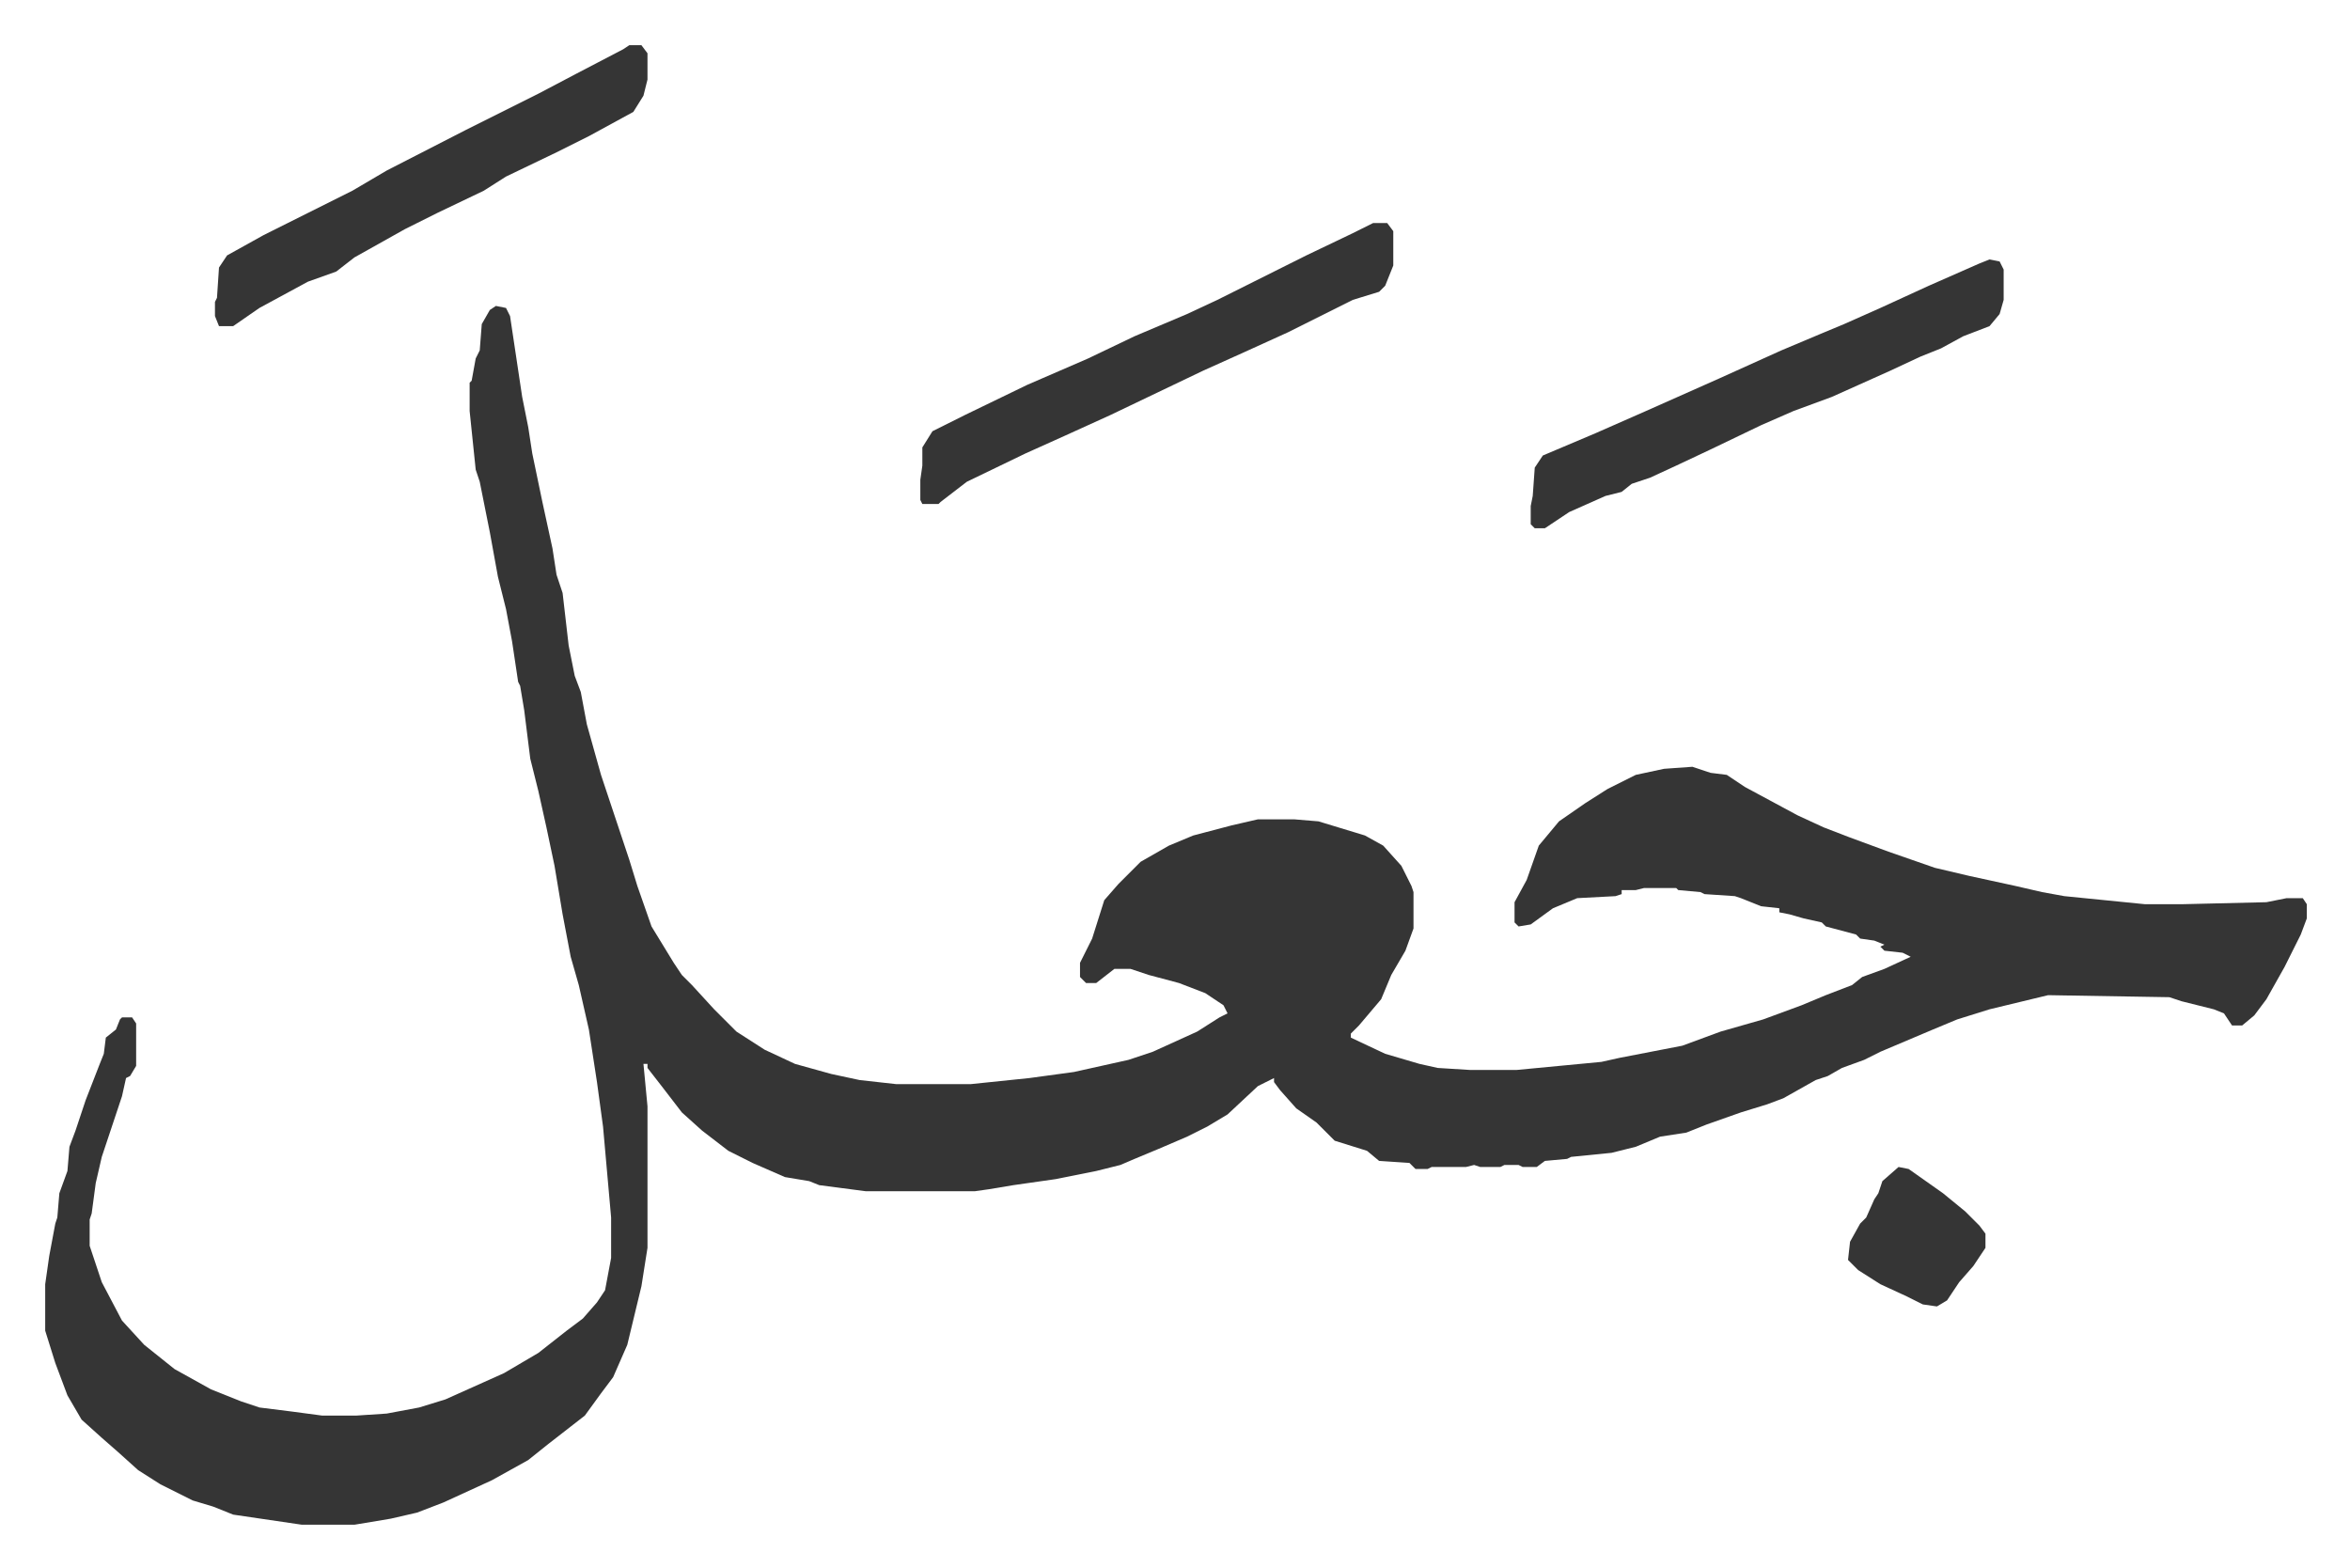
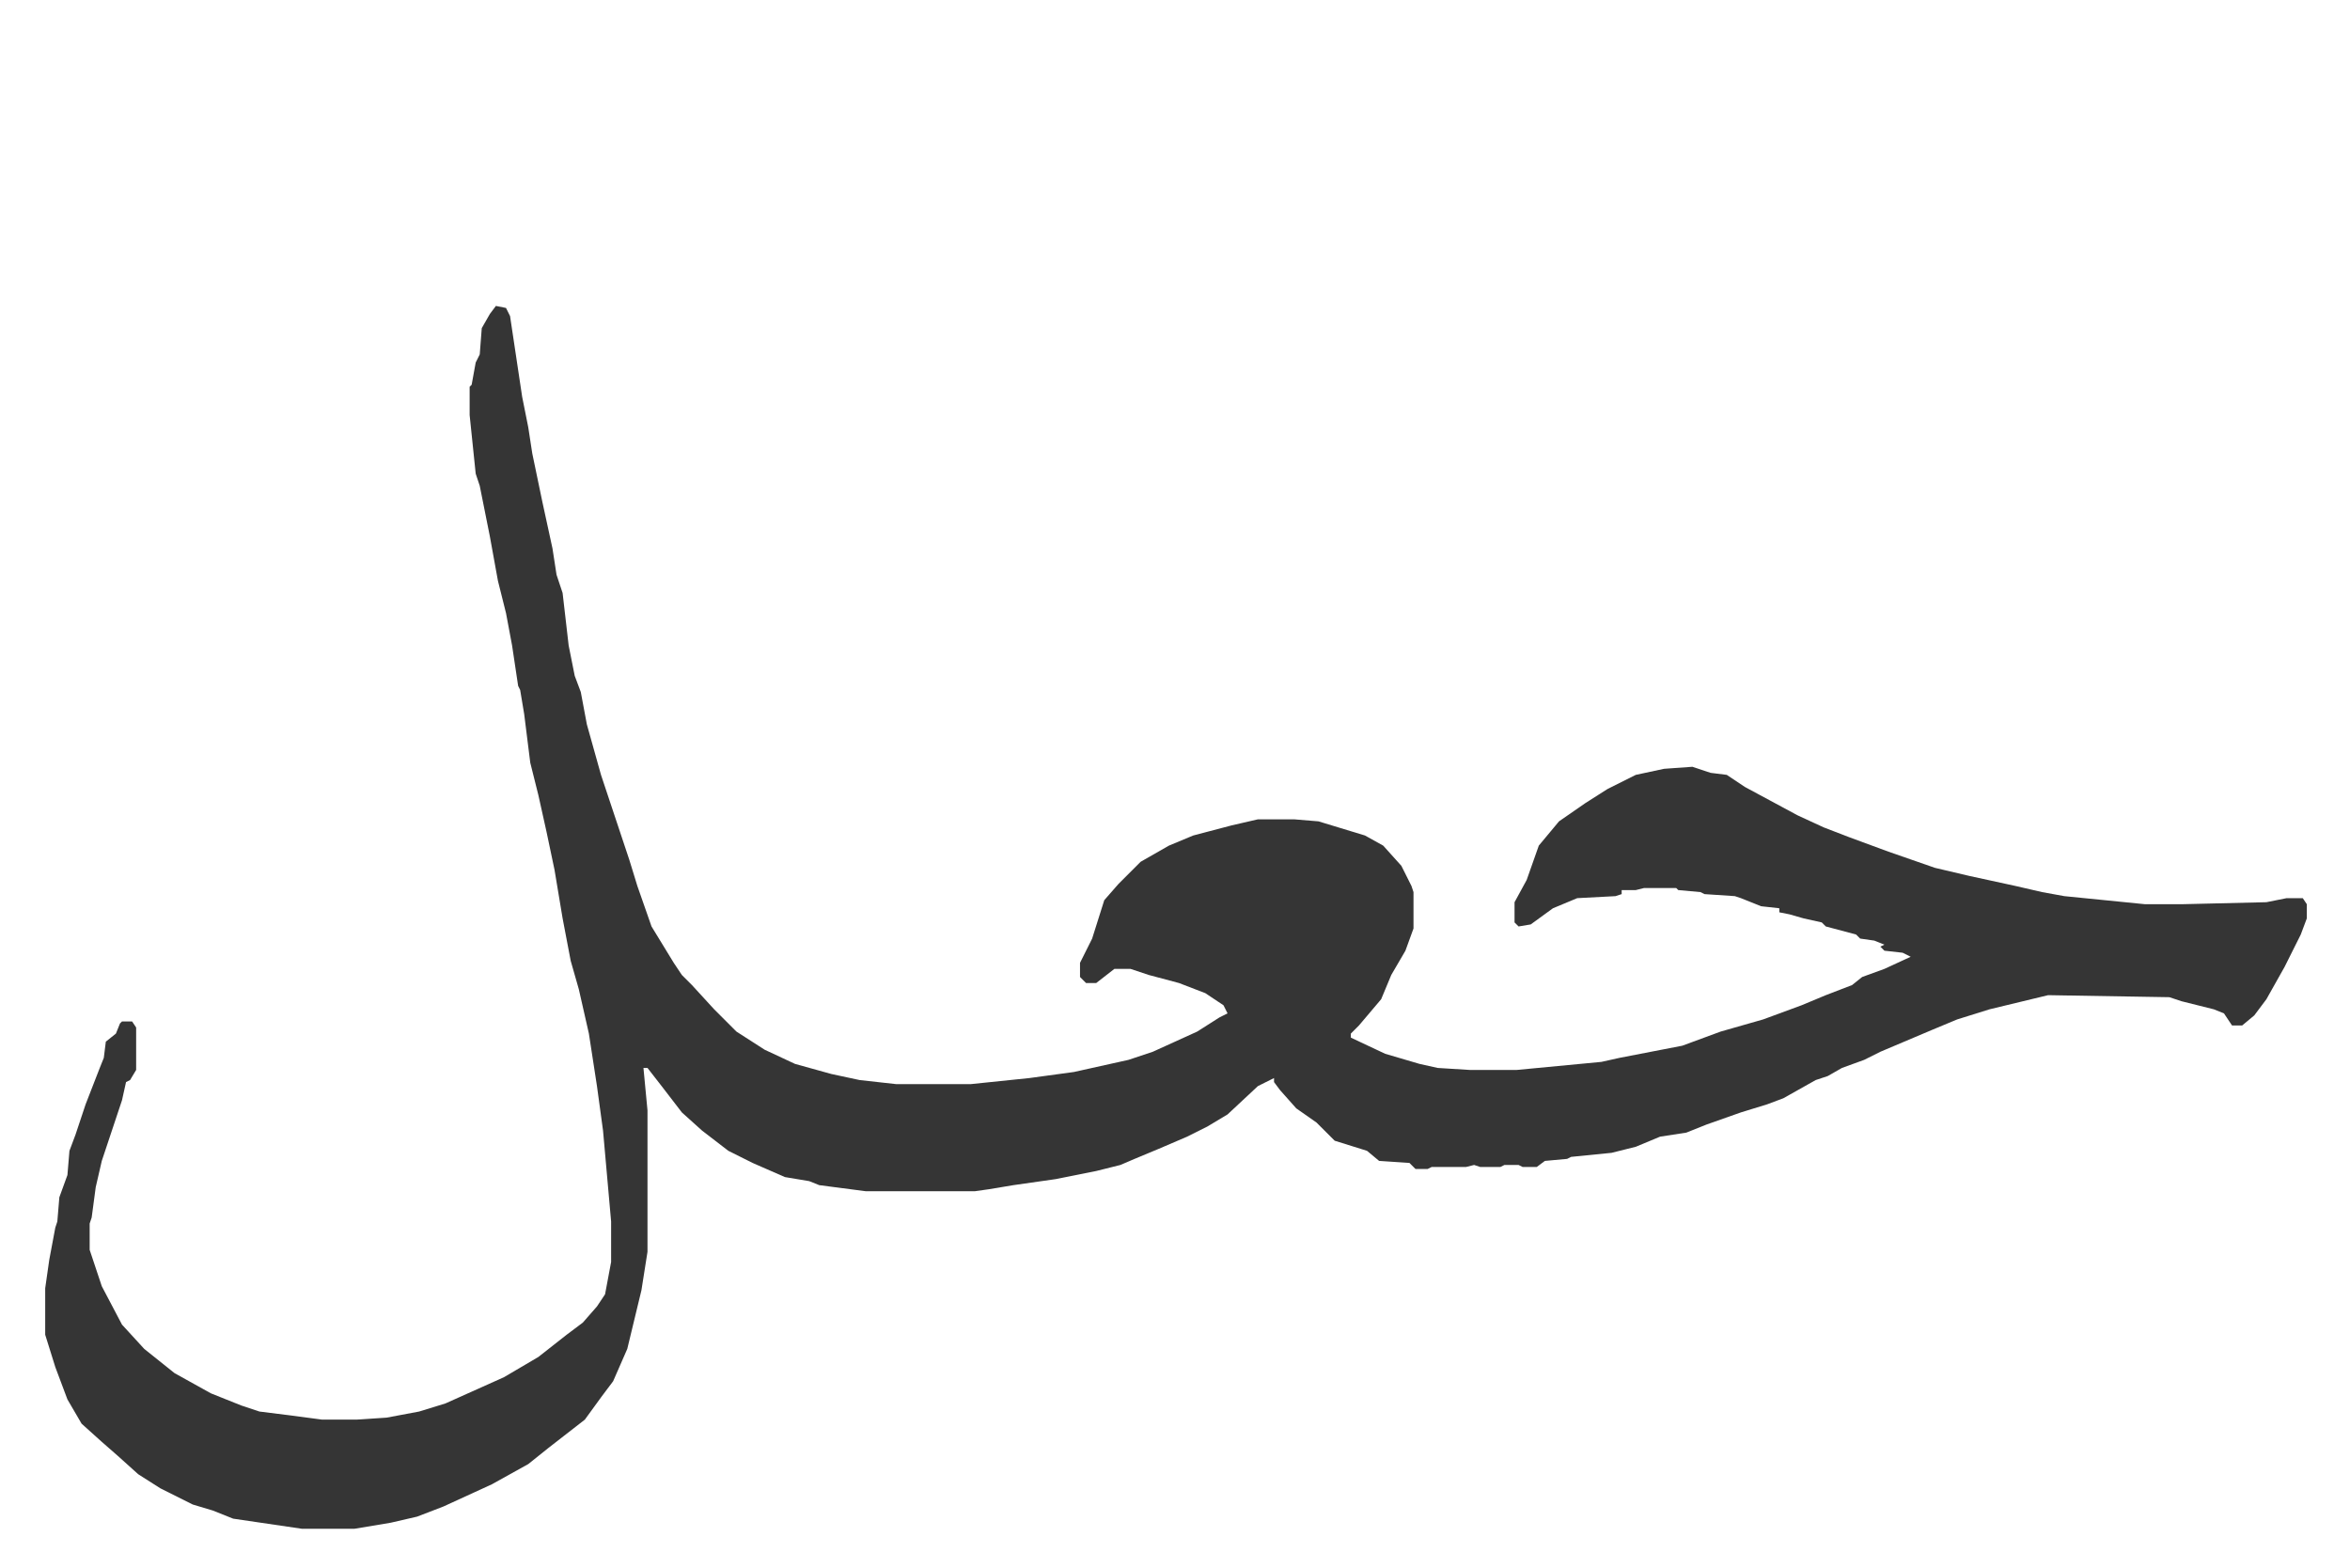
<svg xmlns="http://www.w3.org/2000/svg" role="img" viewBox="-22.36 372.64 1162.72 775.72">
-   <path fill="#353535" id="rule_normal" d="M223 524l5 1 2 4 6 40 3 15 2 13 5 24 5 23 2 13 3 9 3 26 3 15 3 8 3 16 7 25 8 24 6 18 4 13 7 20 11 18 4 6 5 5 11 12 11 11 14 9 15 7 18 5 14 3 18 2h37l29-3 22-3 27-6 12-4 22-10 11-7 4-2-2-4-9-6-13-5-15-4-9-3h-8l-9 7h-5l-3-3v-7l6-12 6-19 7-8 11-11 14-8 12-5 19-5 13-3h18l12 1 23 7 9 5 9 10 5 10 1 3v18l-4 11-7 12-5 12-11 13-4 4v2l17 8 17 5 9 2 16 1h23l42-4 9-2 31-6 19-7 21-6 19-7 12-5 13-5 5-4 11-4 13-6-4-2-9-1-2-2 2-1-5-2-7-1-2-2-15-4-2-2-9-2-7-2-5-1v-2l-9-1-10-4-3-1-15-1-2-1-11-1-1-1h-16l-4 1h-7v2l-3 1-19 1-12 5-11 8-6 1-2-2v-10l6-11 6-17 10-12 13-9 11-7 14-7 14-3 14-1 9 3 8 1 9 6 26 14 13 6 13 5 19 7 23 8 17 4 23 5 13 3 11 2 40 4h18l42-1 10-2h8l2 3v7l-3 8-8 16-9 16-6 8-6 5h-5l-4-6-5-2-16-4-6-2-60-1-29 7-16 5-12 5-26 11-8 4-11 4-7 4-6 2-16 9-8 3-13 4-17 6-10 4-13 2-12 5-12 3-20 2-2 1-11 1-4 3h-7l-2-1h-7l-2 1h-10l-3-1-4 1h-17l-2 1h-6l-3-3-15-1-6-5-16-5-9-9-10-7-8-9-3-4v-2l-8 4-15 14-10 6-10 5-14 6-12 5-7 3-12 3-20 4-21 3-12 2-7 1h-54l-23-3-5-2-12-2-16-7-12-6-13-10-10-9-10-13-7-9v-2h-2l2 21v70l-3 19-7 29-7 16-6 8-8 11-18 14-10 8-18 10-24 11-13 5-13 3-18 3h-26l-34-5-10-4-10-3-16-8-11-7-10-9-8-7-10-9-7-12-6-16-5-16v-23l2-14 3-16 1-3 1-12 4-11 1-12 3-8 5-15 7-18 2-5 1-8 5-4 2-5 1-1h5l2 3v21l-3 5-2 1-2 9-10 30-3 13-2 15-1 3v13l6 18 10 19 11 12 15 12 18 10 15 6 9 3 16 2 15 2h17l15-1 16-3 13-4 29-13 17-10 14-11 8-6 7-8 4-6 3-16v-20l-4-45-3-22-4-26-5-22-4-14-4-21-4-24-4-19-4-18-4-16-3-24-2-12-1-2-3-20-3-16-4-16-4-22-5-25-2-6-3-29v-14l1-1 2-11 2-4 1-13 4-7z" />
-   <path fill="#353535" id="rule_normal" d="M657 483h7l3 4v17l-4 10-3 3-13 4-16 8-16 8-22 10-20 9-23 11-23 11-22 10-20 9-29 14-13 10-1 1h-8l-1-2v-10l1-7v-9l5-8 16-8 31-15 30-13 23-11 26-11 15-7 44-22 23-11zm305 18l5 1 2 4v15l-2 7-5 6-13 5-11 6-10 4-15 7-29 13-19 7-16 7-25 12-17 8-13 6-9 3-5 4-8 2-18 8-12 8h-5l-2-2v-9l1-5 1-14 4-6 26-11 25-11 36-16 31-14 19-8 12-5 18-8 24-11 25-11zM289 395h6l3 4v13l-2 8-5 8-22 12-16 8-25 12-11 7-23 11-16 8-25 14-9 7-14 5-24 13-13 9h-7l-2-5v-7l1-2 1-15 4-6 18-10 16-8 28-14 17-10 39-20 36-18 19-10 23-12zm628 555l5 1 17 12 11 9 7 7 3 4v7l-6 9-7 8-6 9-5 3-7-1-8-4-13-6-11-7-5-5 1-9 5-9 3-3 4-9 2-3 2-6z" />
+   <path fill="#353535" id="rule_normal" d="M223 524l5 1 2 4 6 40 3 15 2 13 5 24 5 23 2 13 3 9 3 26 3 15 3 8 3 16 7 25 8 24 6 18 4 13 7 20 11 18 4 6 5 5 11 12 11 11 14 9 15 7 18 5 14 3 18 2h37l29-3 22-3 27-6 12-4 22-10 11-7 4-2-2-4-9-6-13-5-15-4-9-3h-8l-9 7h-5l-3-3v-7l6-12 6-19 7-8 11-11 14-8 12-5 19-5 13-3h18l12 1 23 7 9 5 9 10 5 10 1 3v18l-4 11-7 12-5 12-11 13-4 4v2l17 8 17 5 9 2 16 1h23l42-4 9-2 31-6 19-7 21-6 19-7 12-5 13-5 5-4 11-4 13-6-4-2-9-1-2-2 2-1-5-2-7-1-2-2-15-4-2-2-9-2-7-2-5-1v-2l-9-1-10-4-3-1-15-1-2-1-11-1-1-1h-16l-4 1h-7v2l-3 1-19 1-12 5-11 8-6 1-2-2v-10l6-11 6-17 10-12 13-9 11-7 14-7 14-3 14-1 9 3 8 1 9 6 26 14 13 6 13 5 19 7 23 8 17 4 23 5 13 3 11 2 40 4h18l42-1 10-2h8l2 3v7l-3 8-8 16-9 16-6 8-6 5h-5l-4-6-5-2-16-4-6-2-60-1-29 7-16 5-12 5-26 11-8 4-11 4-7 4-6 2-16 9-8 3-13 4-17 6-10 4-13 2-12 5-12 3-20 2-2 1-11 1-4 3h-7l-2-1h-7l-2 1h-10l-3-1-4 1h-17l-2 1h-6l-3-3-15-1-6-5-16-5-9-9-10-7-8-9-3-4v-2l-8 4-15 14-10 6-10 5-14 6-12 5-7 3-12 3-20 4-21 3-12 2-7 1h-54l-23-3-5-2-12-2-16-7-12-6-13-10-10-9-10-13-7-9h-2l2 21v70l-3 19-7 29-7 16-6 8-8 11-18 14-10 8-18 10-24 11-13 5-13 3-18 3h-26l-34-5-10-4-10-3-16-8-11-7-10-9-8-7-10-9-7-12-6-16-5-16v-23l2-14 3-16 1-3 1-12 4-11 1-12 3-8 5-15 7-18 2-5 1-8 5-4 2-5 1-1h5l2 3v21l-3 5-2 1-2 9-10 30-3 13-2 15-1 3v13l6 18 10 19 11 12 15 12 18 10 15 6 9 3 16 2 15 2h17l15-1 16-3 13-4 29-13 17-10 14-11 8-6 7-8 4-6 3-16v-20l-4-45-3-22-4-26-5-22-4-14-4-21-4-24-4-19-4-18-4-16-3-24-2-12-1-2-3-20-3-16-4-16-4-22-5-25-2-6-3-29v-14l1-1 2-11 2-4 1-13 4-7z" />
</svg>